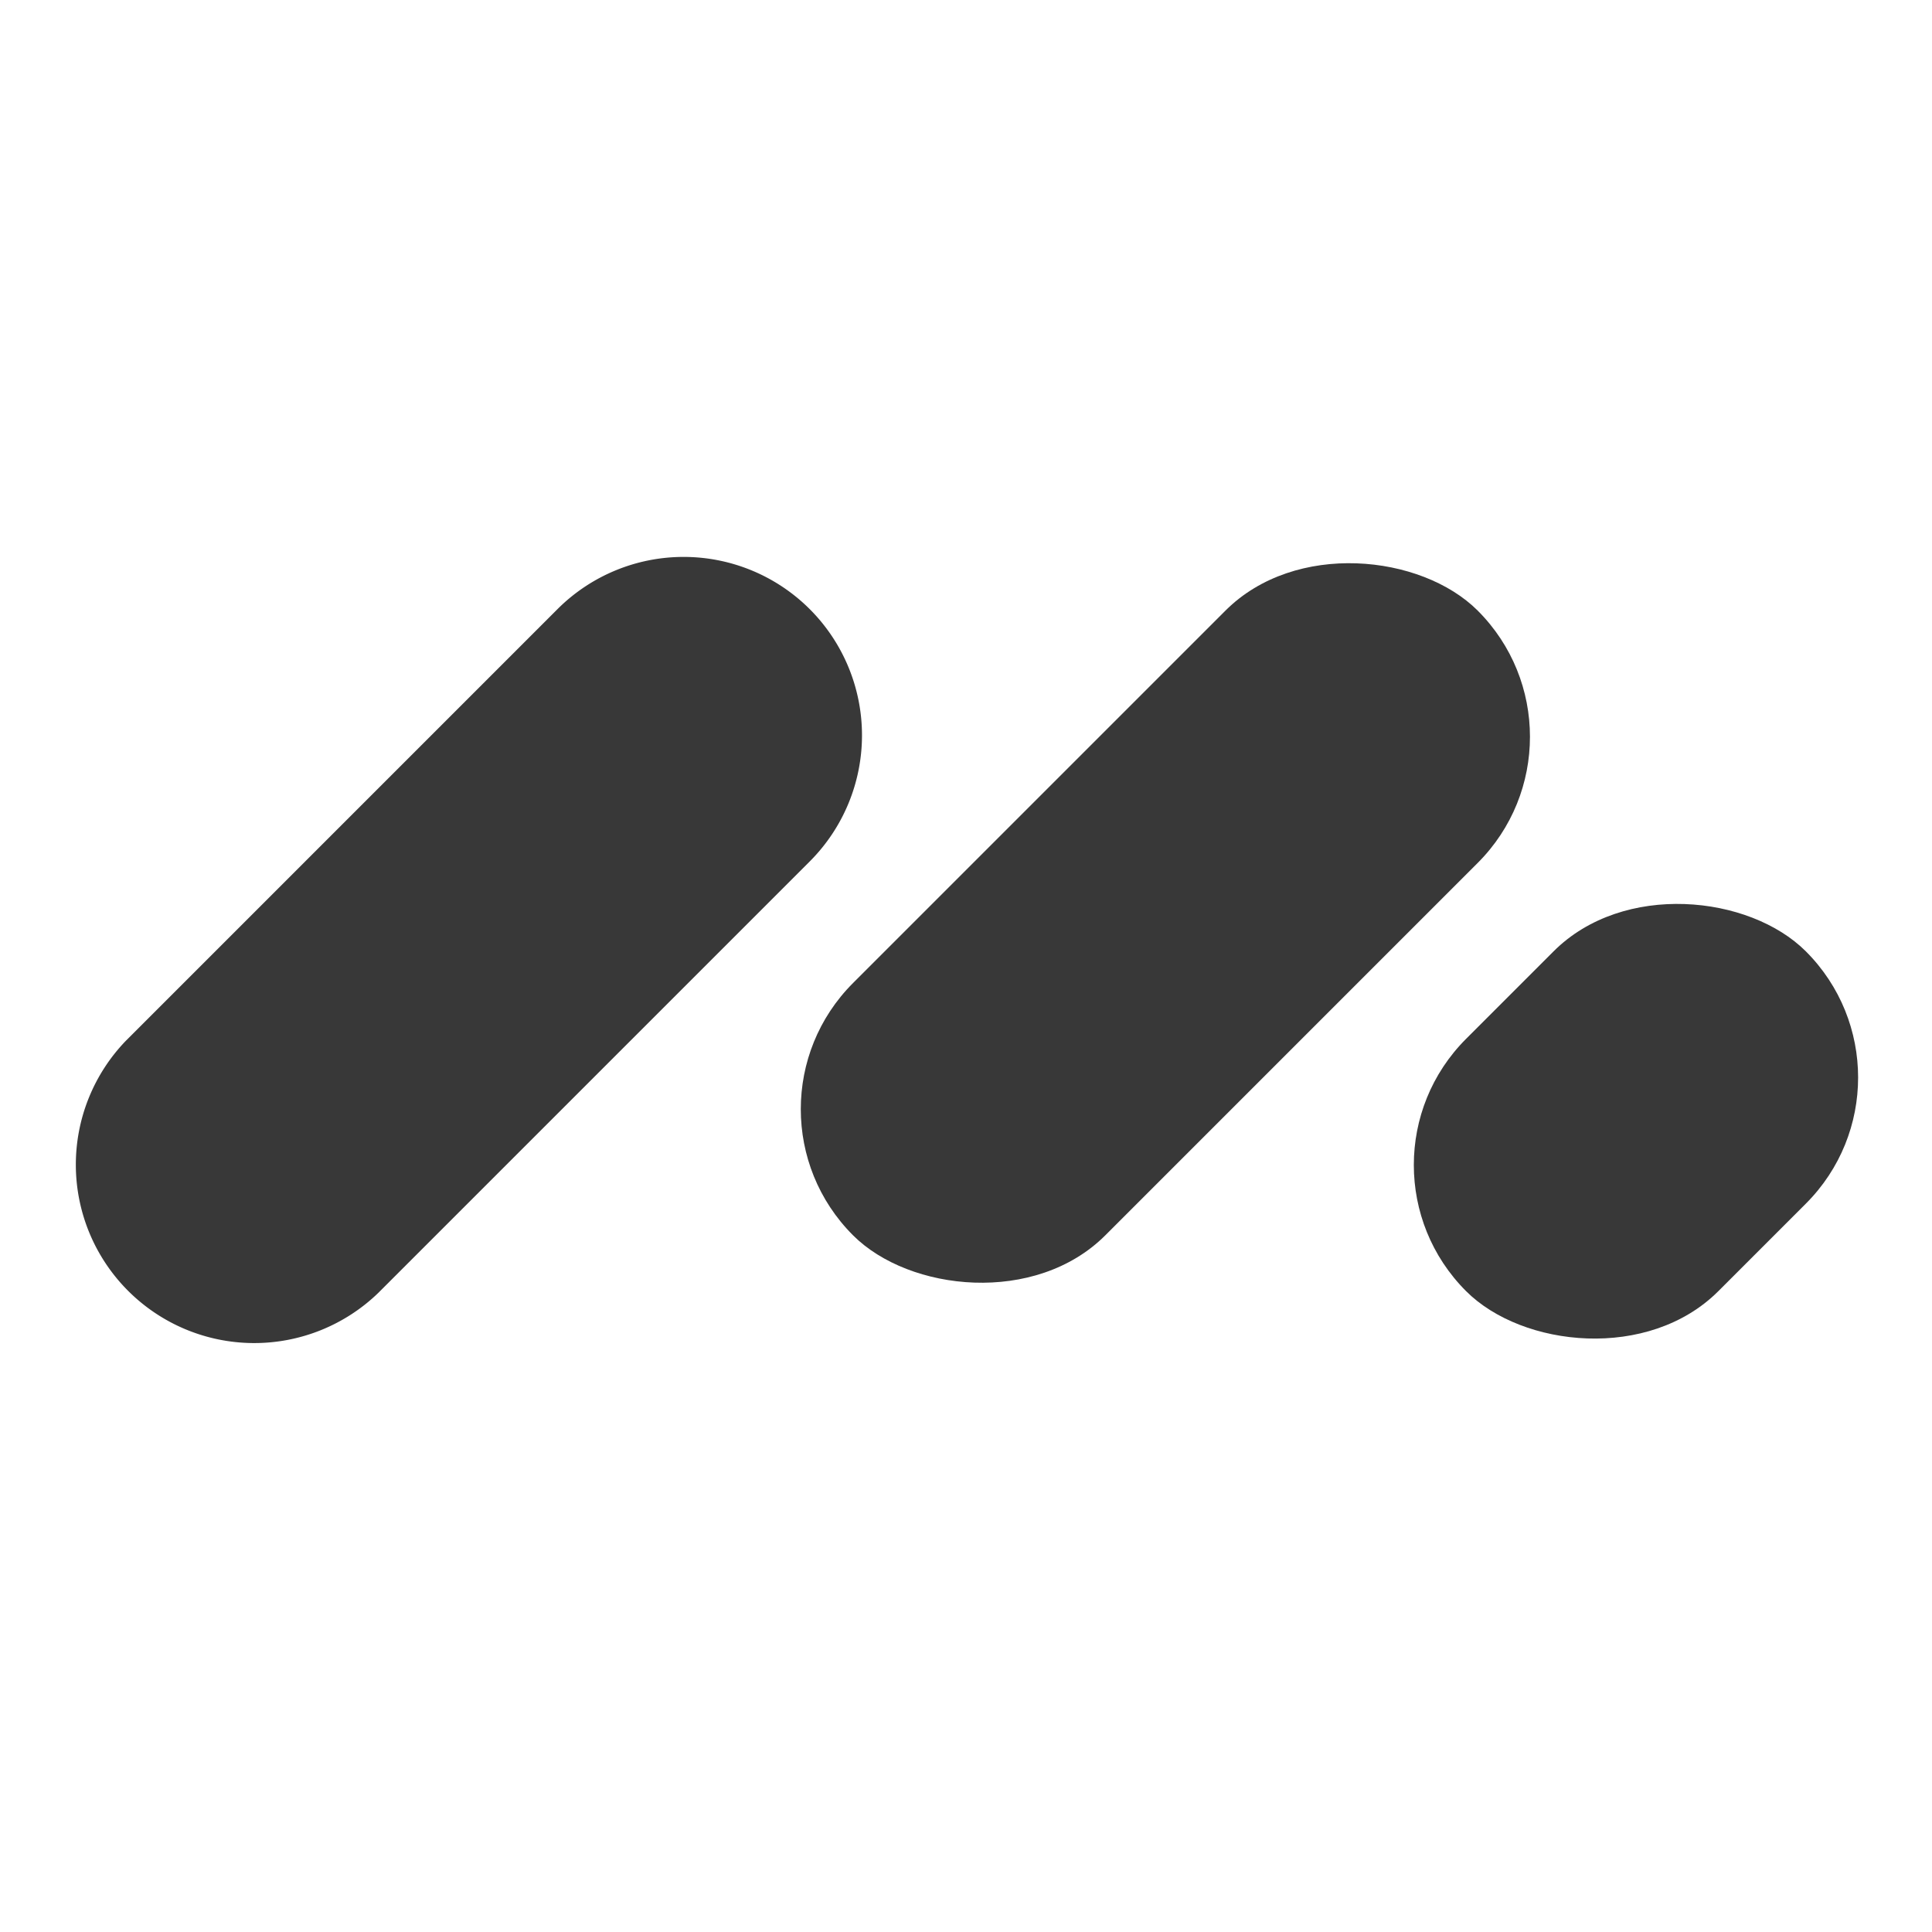
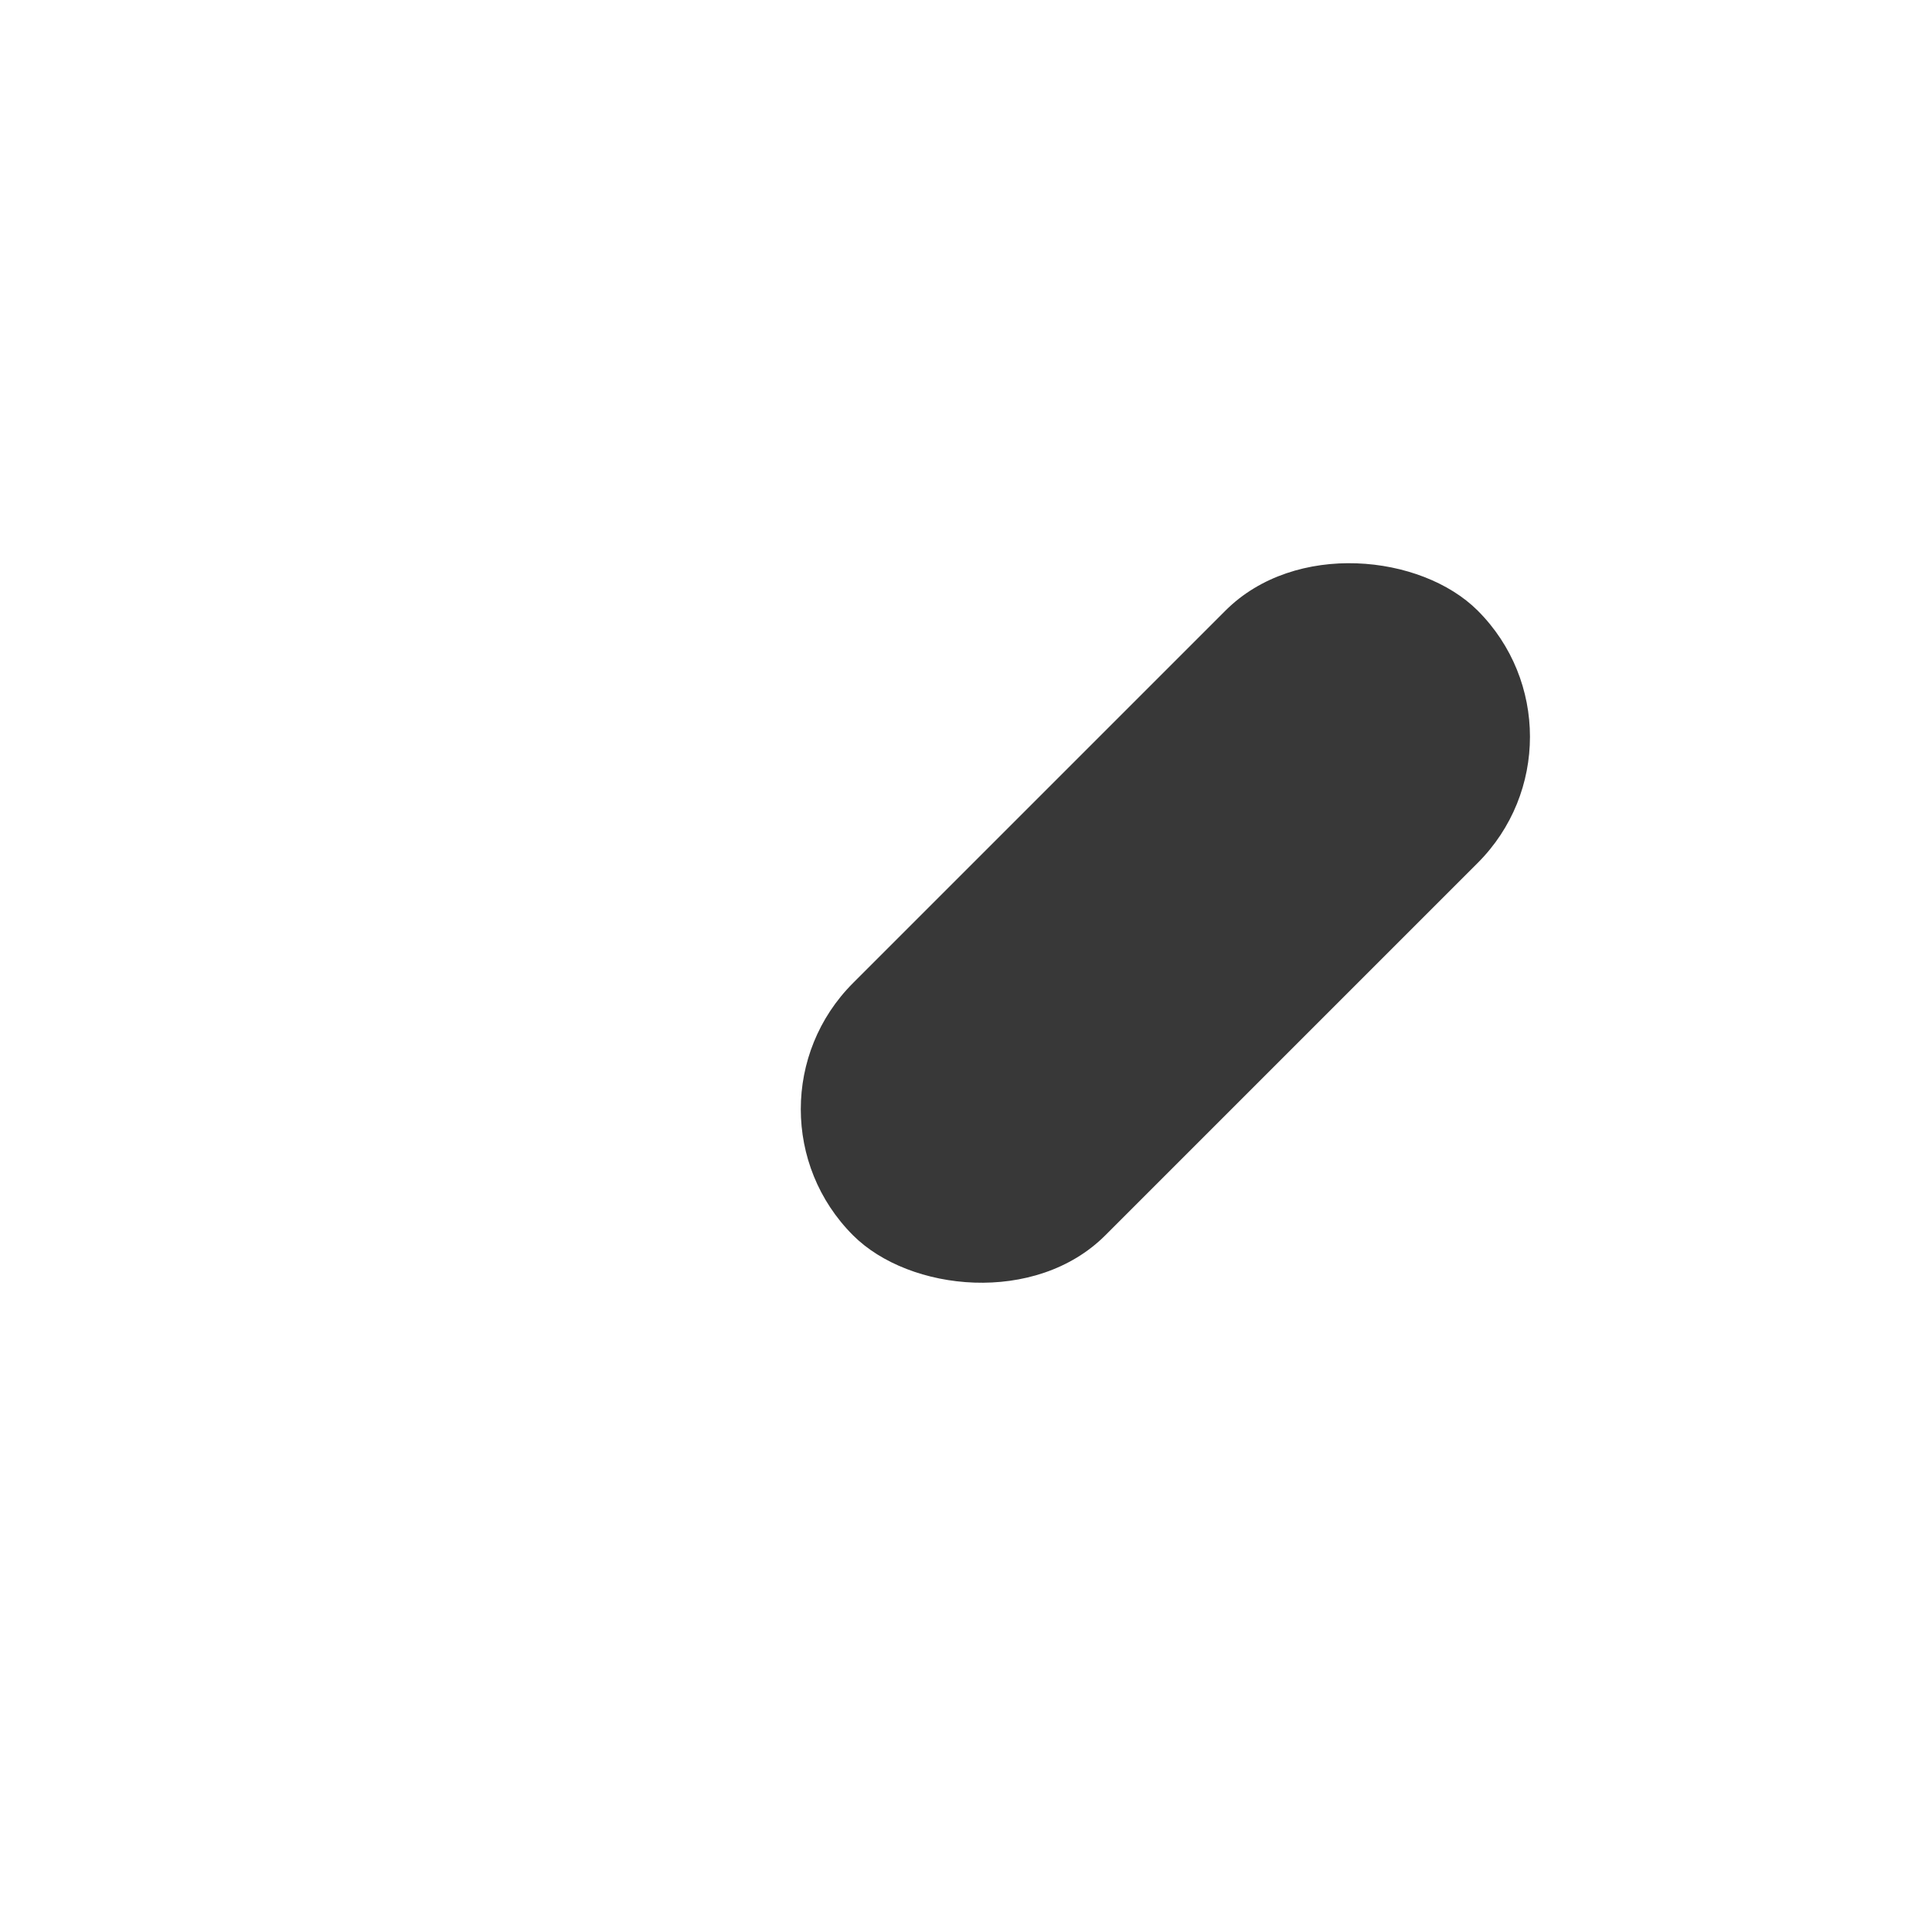
<svg xmlns="http://www.w3.org/2000/svg" width="64" height="64" fill="none">
-   <path fill="#383838" d="M26.824 20.179a5.91 5.91 0 0 1 0 8.357L12.536 42.824a5.91 5.91 0 0 1-8.357-8.357l14.288-14.288a5.91 5.91 0 0 1 8.357 0Z" />
  <rect width="29.265" height="11.819" x="24.079" y="36.742" fill="#383838" rx="5.91" transform="rotate(-45 24.08 36.742)" />
-   <rect width="15.918" height="11.819" x="44.387" y="38.592" fill="#383838" rx="5.909" transform="rotate(-45 44.387 38.592)" />
</svg>